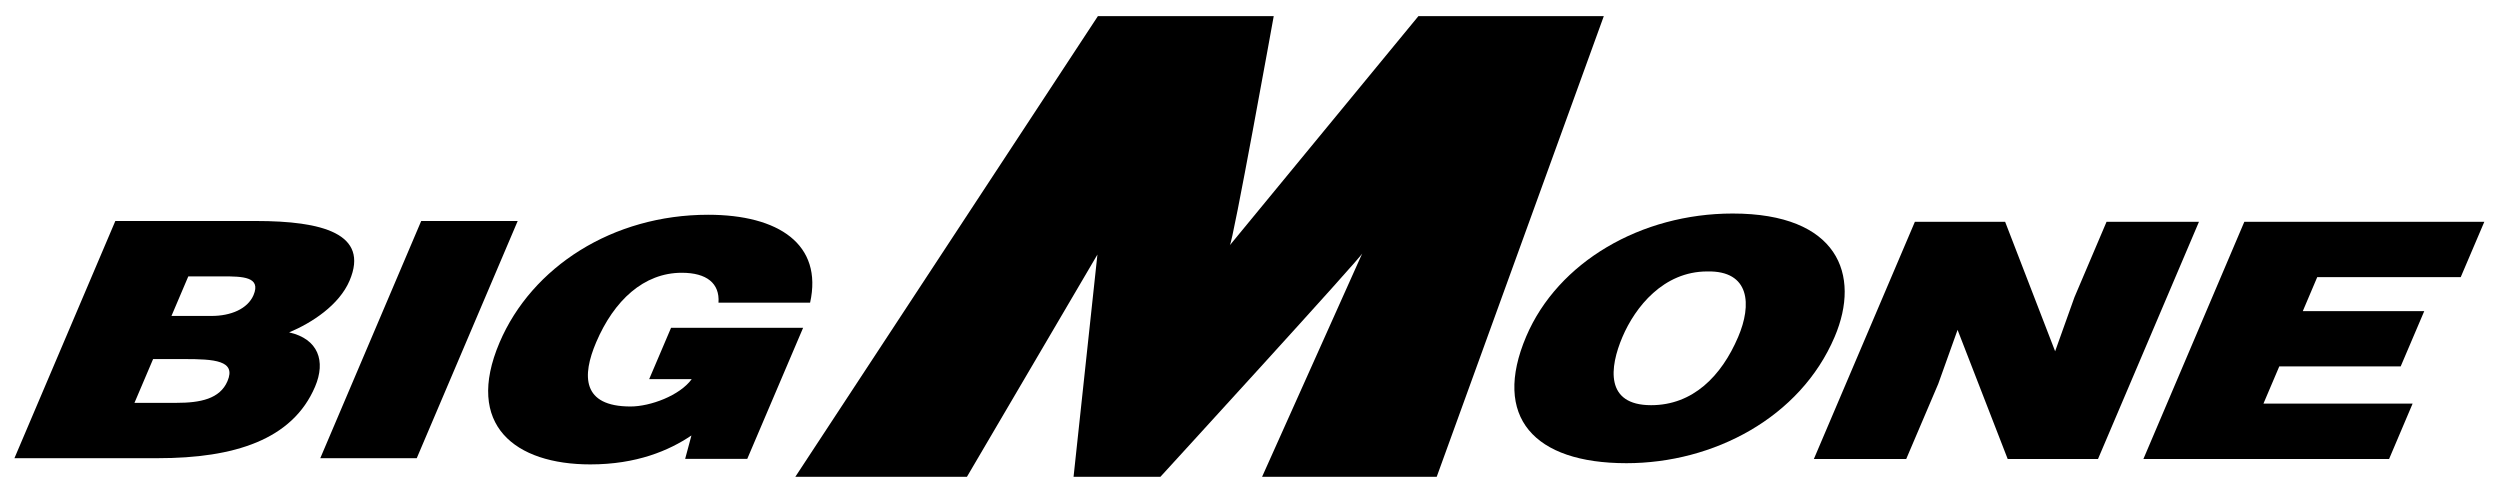
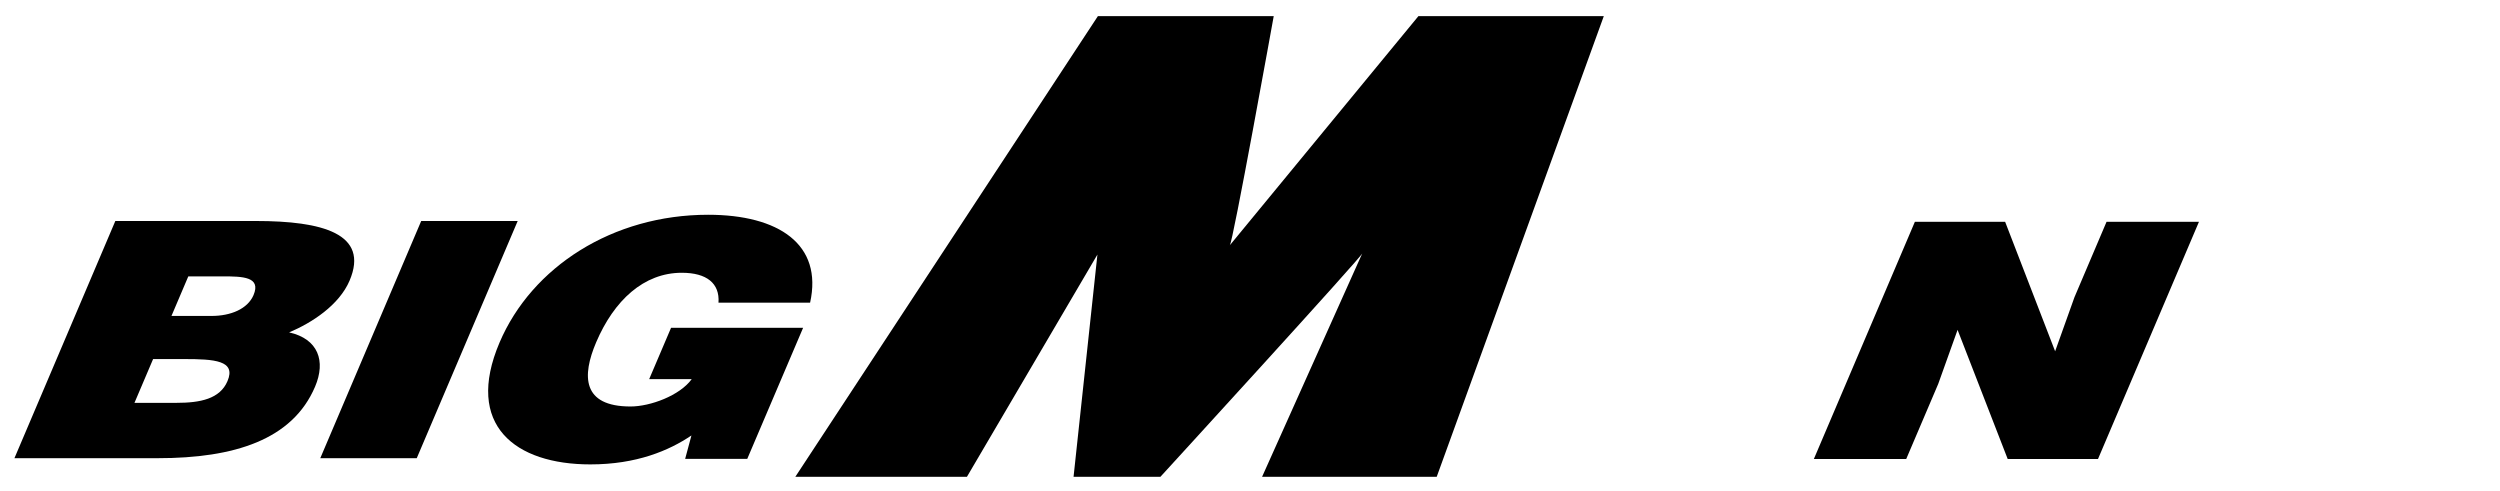
<svg xmlns="http://www.w3.org/2000/svg" version="1.1" id="レイヤー_3" x="0px" y="0px" width="274.158px" height="53.846px" viewBox="0 0 274.158 53.846" enable-background="new 0 0 274.158 53.846" xml:space="preserve">
  <g>
    <g>
      <path d="M155.55,1.767h20.329l-18.325,50.521h-19.15l10.996-24.524c0.3,0-22.147,24.525-22.147,24.525h-9.523l2.617-24.374    l-14.311,24.374H87.216l33.183-50.521h19.282c0,0-4.534,25.135-4.821,25.135L155.55,1.767z" />
      <g>
        <path d="M1.583,50.246l11.065-26.011H28.07c7.263,0,12.463,1.374,10.266,6.54c-1.139,2.676-4.121,4.625-6.628,5.674     c3.192,0.721,4.043,3.14,2.843,5.956c-2.476,5.818-8.848,7.841-17.24,7.841H1.583z M16.79,39.375l-2.044,4.802h4.617     c2.598,0,4.759-0.43,5.584-2.382c0.97-2.271-1.431-2.419-4.792-2.419L16.79,39.375L16.79,39.375z M20.65,30.308l-1.847,4.339     h4.394c2.108,0,3.954-0.765,4.605-2.282c0.857-2.023-1.191-2.058-3.43-2.058L20.65,30.308L20.65,30.308z" />
        <path d="M35.123,50.246l11.068-26.011h10.581l-11.07,26.011H35.123z" />
        <path d="M81.948,50.318h-6.811l0.688-2.563c-2.458,1.658-6.019,3.173-11.085,3.173c-8.246,0-13.817-4.295-9.96-13.359     c3.54-8.31,12.423-14.017,22.872-14.017c7.755,0,12.603,3.253,11.186,9.643H78.792c0.15-2.126-1.295-3.282-4.025-3.282     c-4.17,0-7.434,3.037-9.388,7.619c-1.568,3.681-1.568,7.045,3.771,7.045c2.157,0,5.393-1.193,6.705-2.999h-4.664l2.4-5.63h14.481     L81.948,50.318z" />
      </g>
      <g>
-         <path d="M201.188,36.954c-3.765,8.847-13.283,13.841-22.83,13.841c-10.137,0-14.75-5.058-10.986-13.905     c3.479-8.161,12.594-13.474,22.637-13.474C201.53,23.416,204.115,30.097,201.188,36.954z M177.921,36.954     c-1.416,3.325-1.926,7.48,3.143,7.48c4.574,0,7.715-3.177,9.547-7.48c1.513-3.534,1.311-7.293-3.394-7.186     C182.413,29.77,179.321,33.67,177.921,36.954z" />
        <path d="M225.372,38.523l2.119-5.927l3.519-8.271h10.134l-11.069,26.007h-9.906l-5.495-14.158l-2.119,5.92l-3.511,8.238h-10.129     l11.076-26.007h9.899L225.372,38.523z" />
-         <path d="M235.053,50.332l11.067-26.007h26.318l-2.588,6.069h-15.736l-1.581,3.723h13.319l-2.584,6.061h-13.314l-1.737,4.083     h16.358l-2.579,6.071H235.053z" />
      </g>
    </g>
  </g>
</svg>